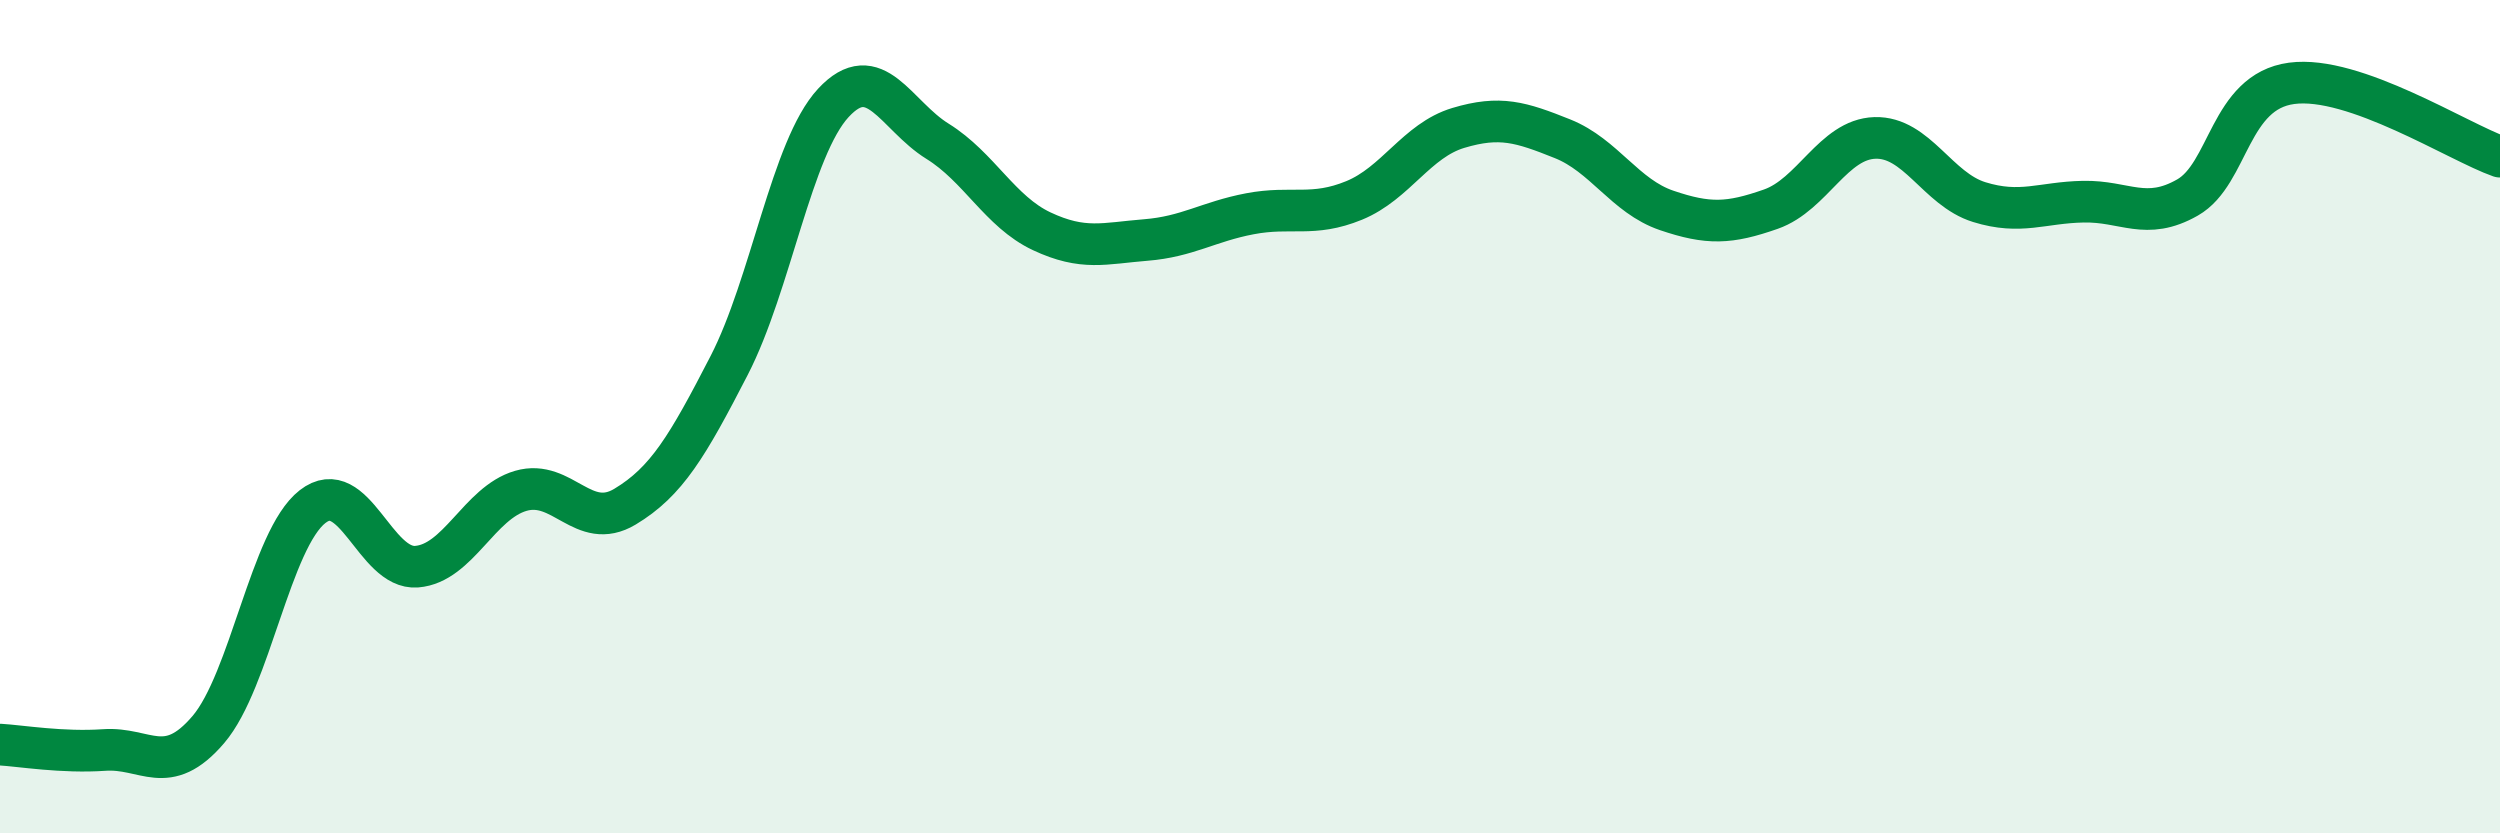
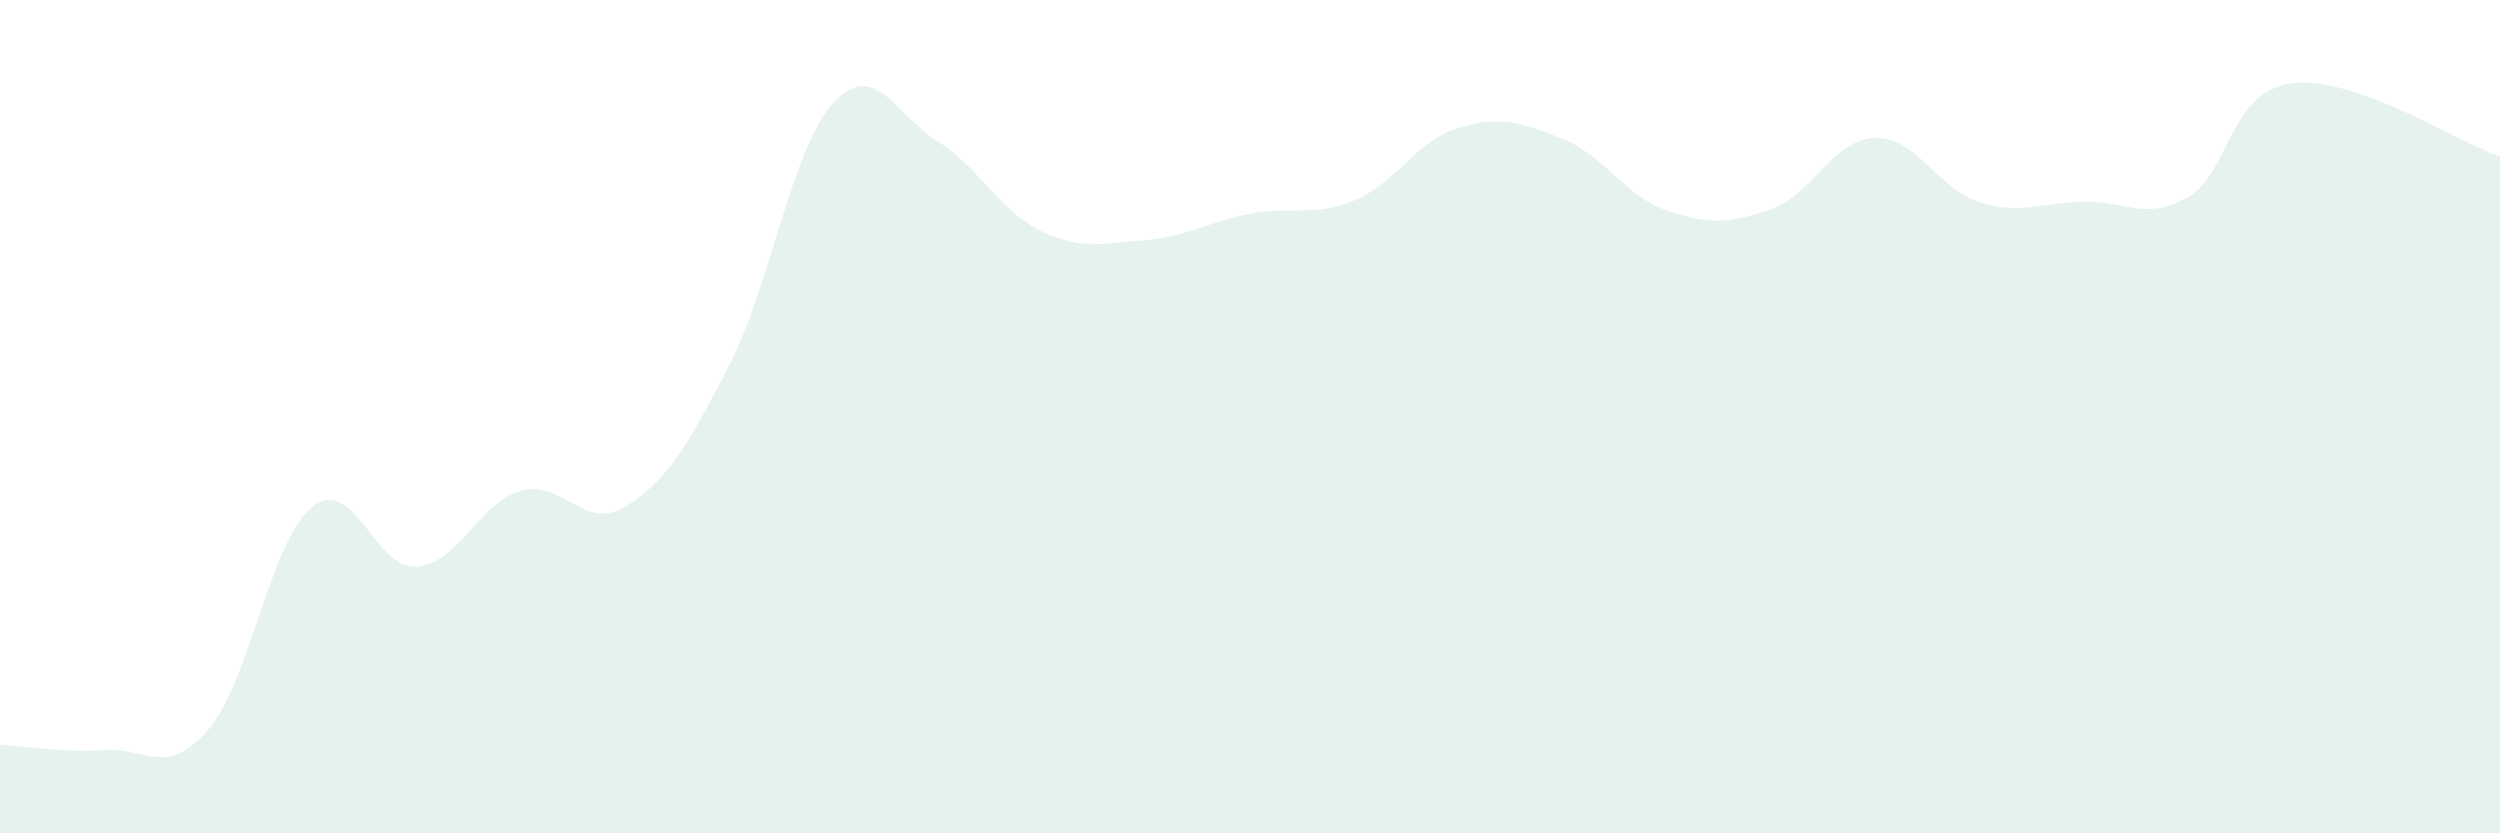
<svg xmlns="http://www.w3.org/2000/svg" width="60" height="20" viewBox="0 0 60 20">
  <path d="M 0,17.87 C 0.5,17.9 1.5,18.07 2.5,18 C 3.5,17.93 4,18.68 5,17.51 C 6,16.34 6.5,12.94 7.5,12.16 C 8.5,11.38 9,13.68 10,13.6 C 11,13.52 11.5,12.07 12.5,11.78 C 13.5,11.49 14,12.76 15,12.16 C 16,11.56 16.5,10.71 17.5,8.77 C 18.5,6.83 19,3.55 20,2.47 C 21,1.39 21.5,2.77 22.5,3.39 C 23.5,4.01 24,5.08 25,5.55 C 26,6.02 26.5,5.84 27.5,5.76 C 28.5,5.68 29,5.32 30,5.13 C 31,4.94 31.5,5.22 32.5,4.81 C 33.5,4.4 34,3.37 35,3.07 C 36,2.77 36.5,2.93 37.5,3.33 C 38.5,3.73 39,4.71 40,5.05 C 41,5.39 41.5,5.37 42.5,5.02 C 43.5,4.67 44,3.34 45,3.31 C 46,3.28 46.5,4.54 47.5,4.85 C 48.5,5.16 49,4.86 50,4.84 C 51,4.82 51.5,5.31 52.5,4.74 C 53.5,4.17 53.5,2.2 55,2 C 56.5,1.8 59,3.41 60,3.76L60 20L0 20Z" fill="#008740" opacity="0.1" stroke-linecap="round" stroke-linejoin="round" />
-   <path d="M 0,17.87 C 0.5,17.9 1.5,18.07 2.5,18 C 3.5,17.93 4,18.68 5,17.51 C 6,16.34 6.5,12.94 7.5,12.16 C 8.5,11.38 9,13.68 10,13.6 C 11,13.52 11.5,12.07 12.5,11.78 C 13.5,11.49 14,12.76 15,12.16 C 16,11.56 16.5,10.71 17.5,8.77 C 18.5,6.83 19,3.55 20,2.47 C 21,1.39 21.5,2.77 22.5,3.39 C 23.5,4.01 24,5.08 25,5.55 C 26,6.02 26.5,5.84 27.5,5.76 C 28.5,5.68 29,5.32 30,5.13 C 31,4.94 31.5,5.22 32.5,4.81 C 33.5,4.4 34,3.37 35,3.07 C 36,2.77 36.5,2.93 37.5,3.33 C 38.5,3.73 39,4.71 40,5.05 C 41,5.39 41.5,5.37 42.5,5.02 C 43.5,4.67 44,3.34 45,3.31 C 46,3.28 46.5,4.54 47.5,4.85 C 48.5,5.16 49,4.86 50,4.84 C 51,4.82 51.5,5.31 52.5,4.74 C 53.5,4.17 53.5,2.2 55,2 C 56.5,1.8 59,3.41 60,3.76" stroke="#008740" stroke-width="1" fill="none" stroke-linecap="round" stroke-linejoin="round" />
</svg>